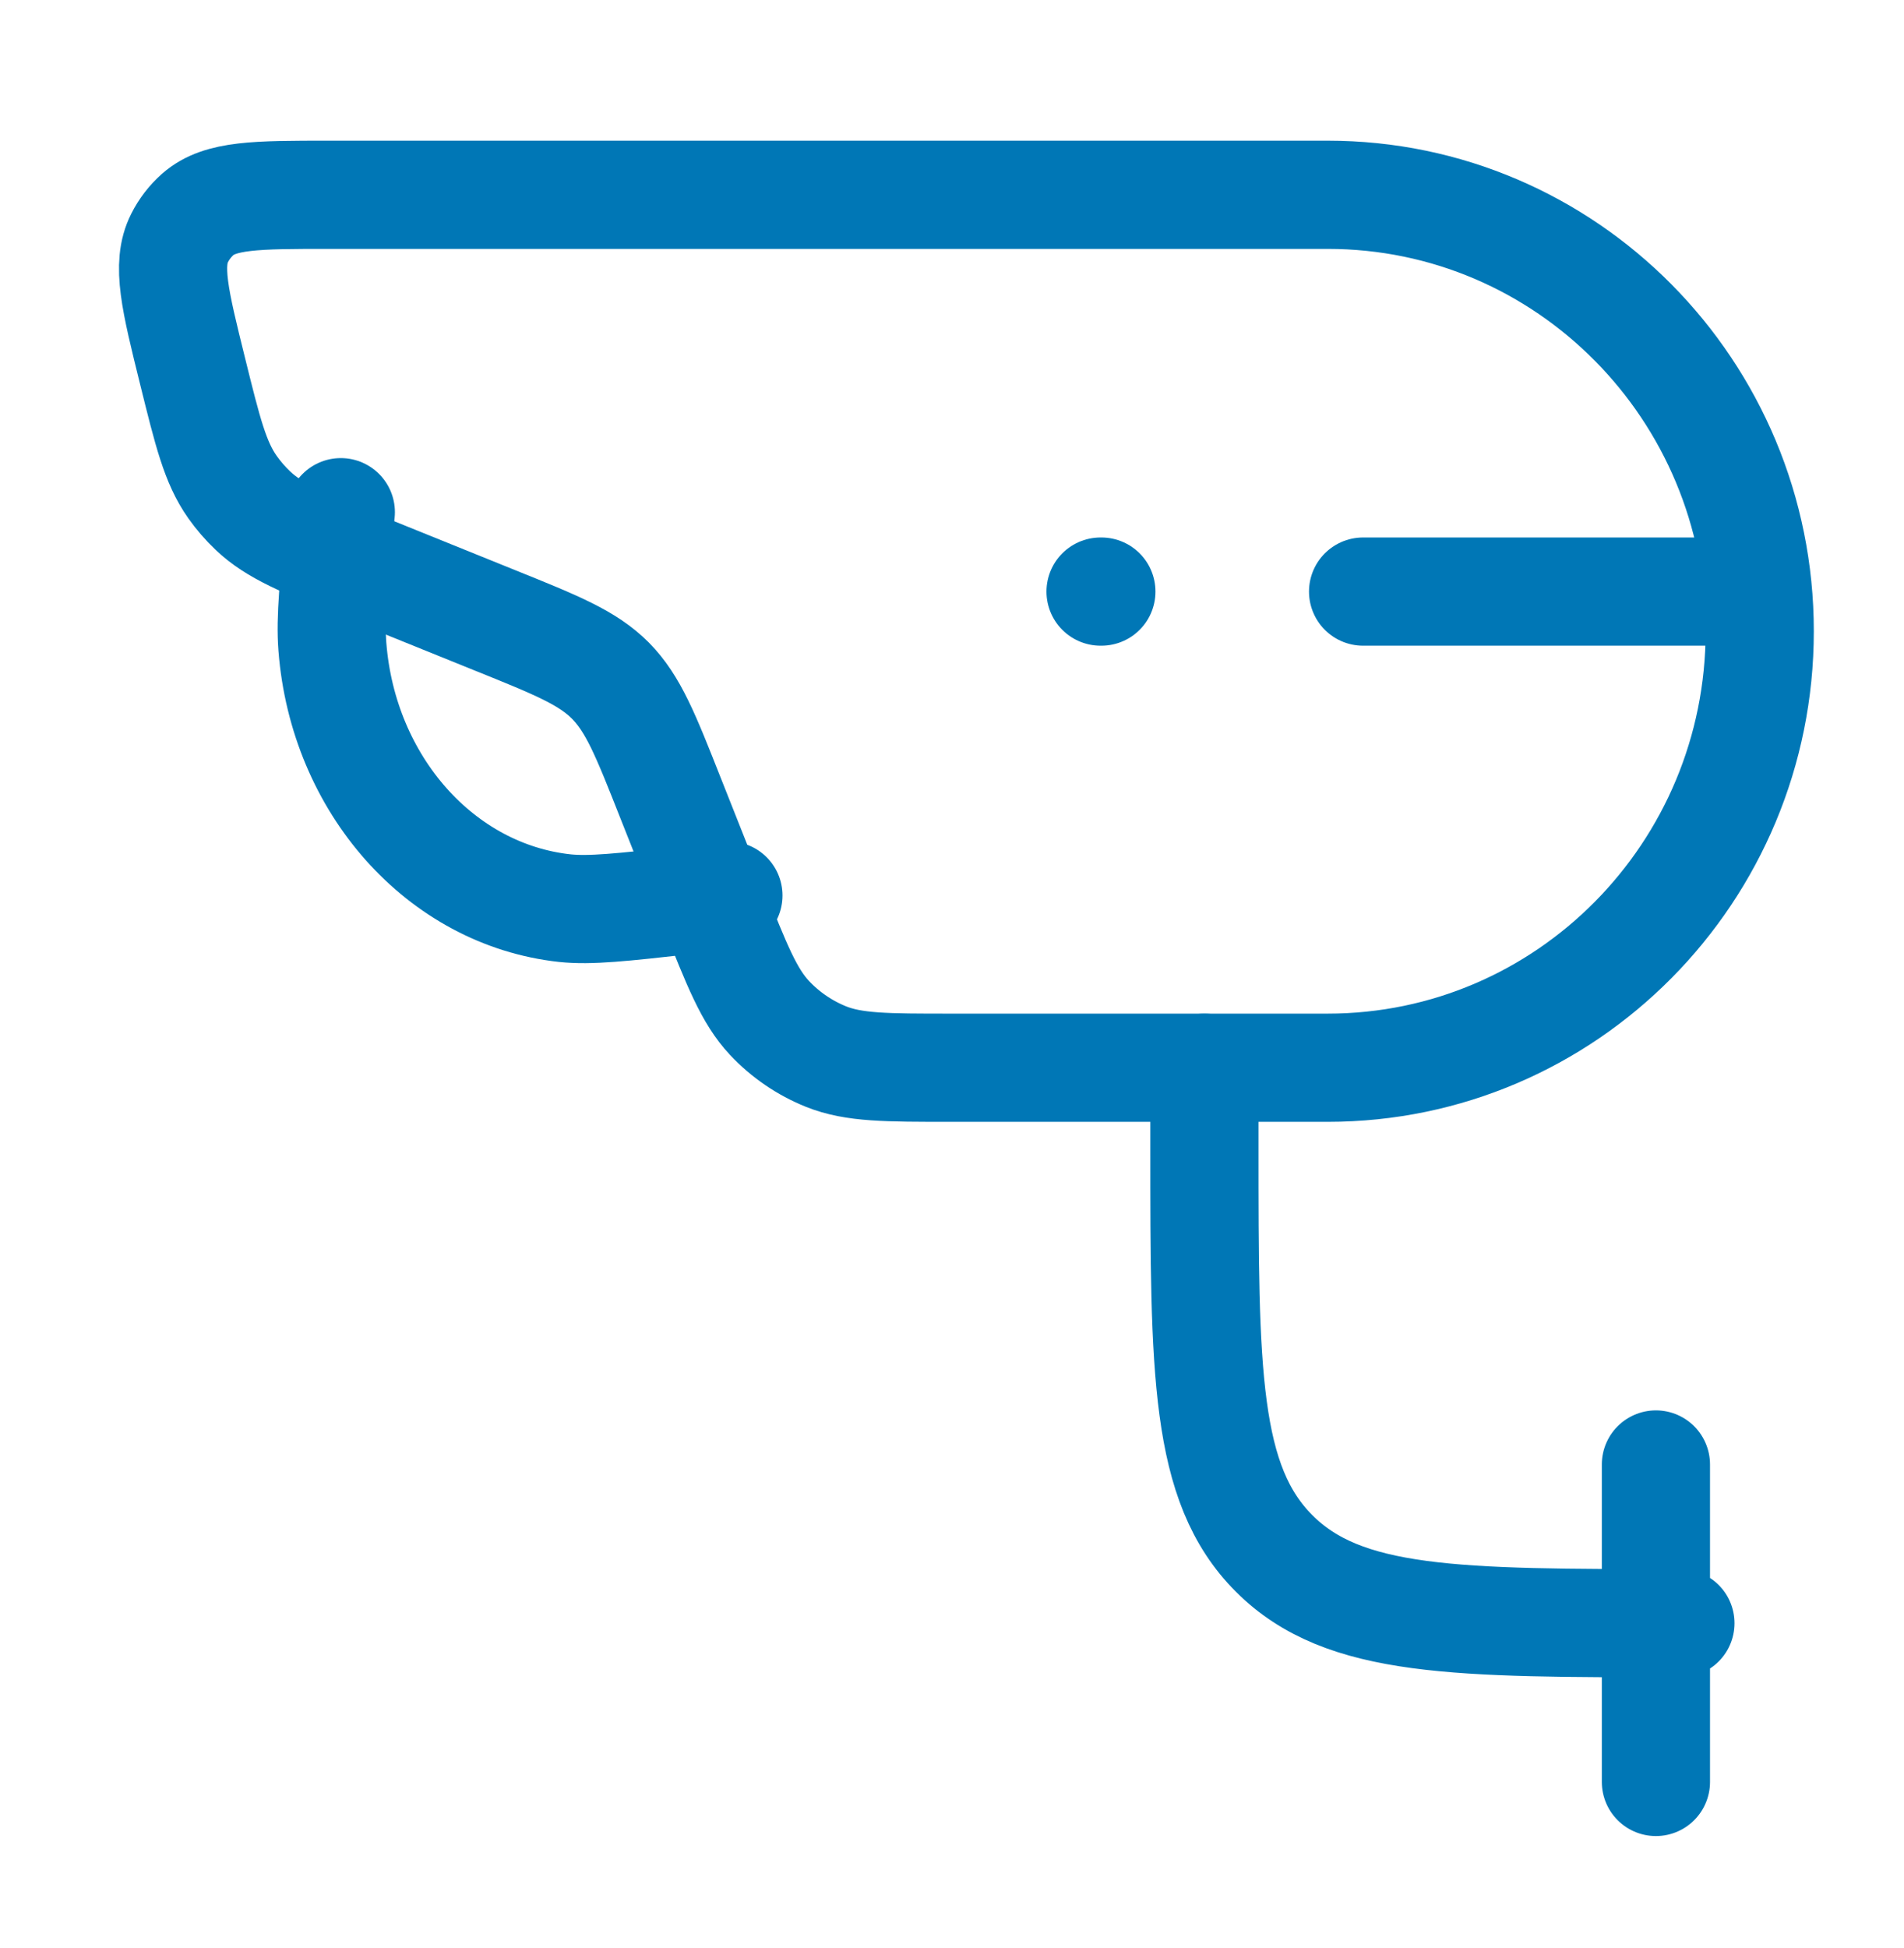
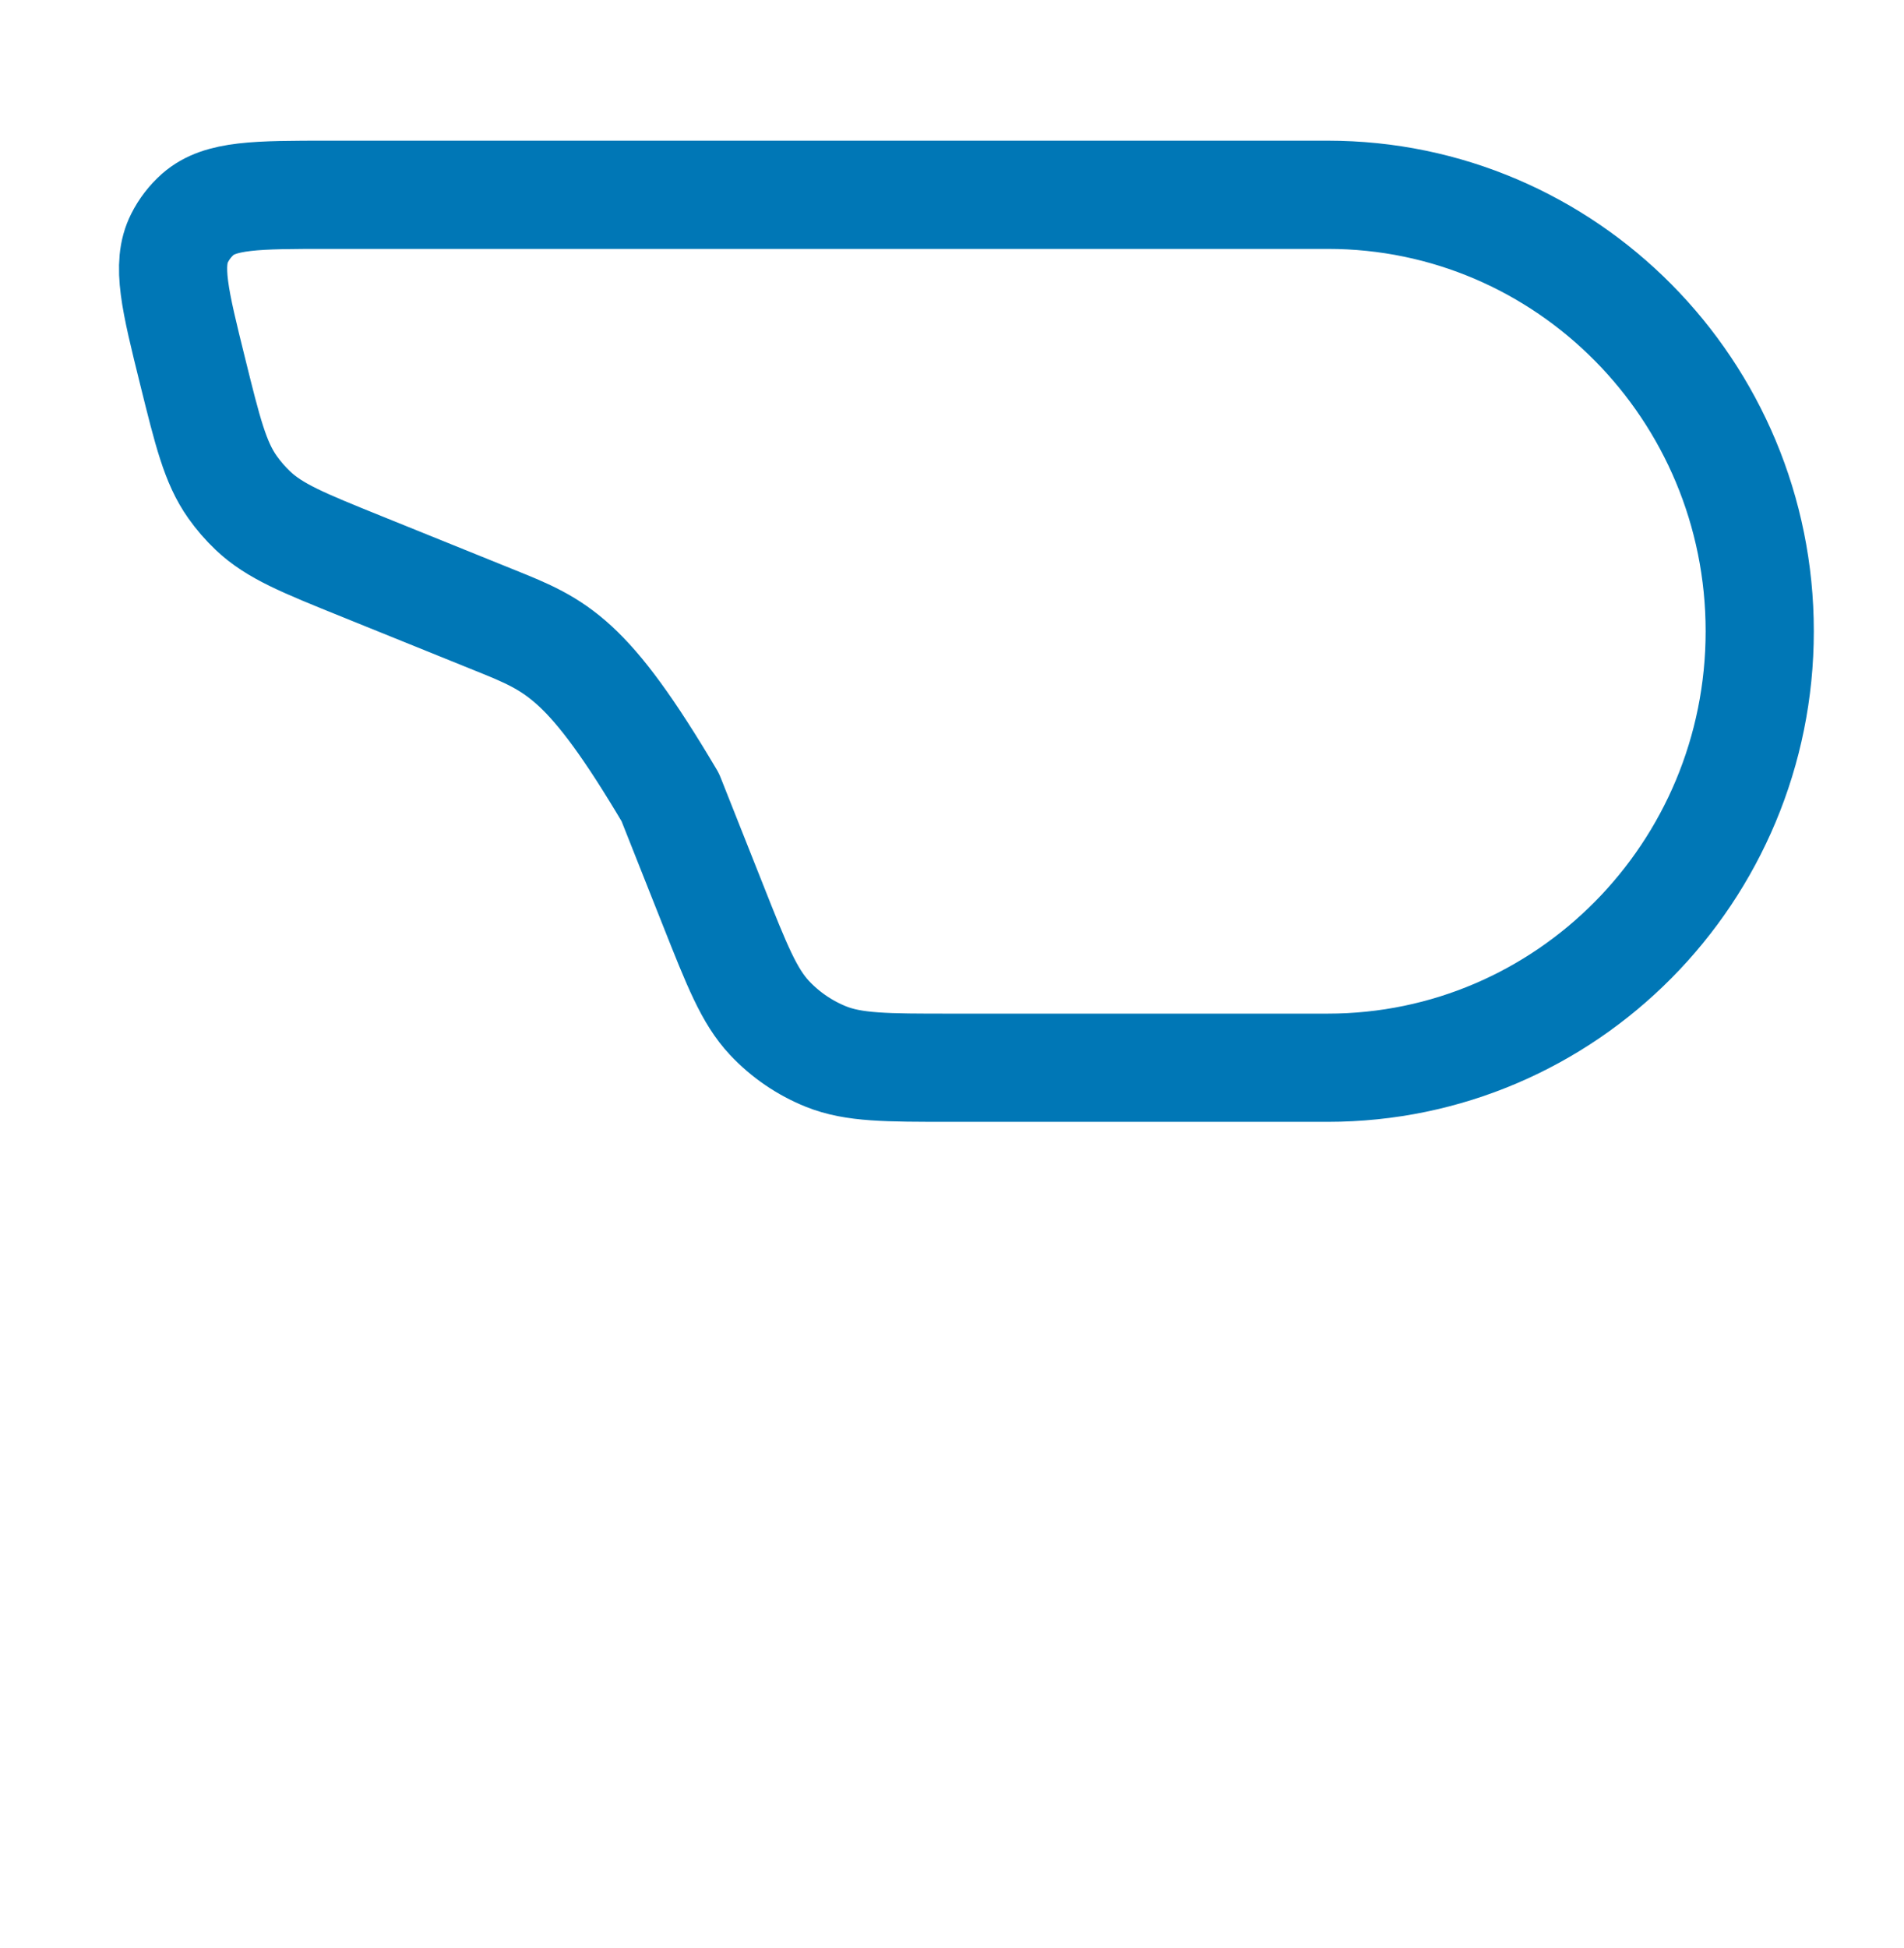
<svg xmlns="http://www.w3.org/2000/svg" width="44" height="45" viewBox="0 0 44 45" fill="none">
-   <path d="M27.833 24.667V26.5C27.833 31.685 27.833 34.279 29.445 35.889C31.054 37.5 33.648 37.5 38.833 37.5M38.267 33.833V41.167M16.833 20.688L15.849 20.797C14.375 20.962 13.638 21.042 13.051 20.98C10.187 20.668 7.929 18.129 7.681 14.941C7.63 14.288 7.712 13.47 7.876 11.833M25.433 13.667H25.452M31.5 13.667H39.75" stroke="#0077B6" stroke-width="2.5" stroke-linecap="round" stroke-linejoin="round" />
-   <path d="M4.451 8.577C4.044 6.933 3.84 6.112 4.15 5.499C4.255 5.291 4.398 5.105 4.572 4.951C5.087 4.5 5.925 4.5 7.606 4.5H30.684C36.197 4.5 40.666 9.014 40.666 14.583C40.666 20.153 36.197 24.667 30.682 24.667H21.976C20.48 24.667 19.732 24.667 19.09 24.41C18.595 24.211 18.148 23.906 17.783 23.517C17.308 23.009 17.031 22.307 16.476 20.907L15.489 18.419C14.921 16.98 14.635 16.261 14.109 15.727C13.581 15.196 12.87 14.908 11.445 14.334L8.343 13.08C7.01 12.541 6.345 12.273 5.844 11.797C5.669 11.631 5.511 11.448 5.371 11.25C4.973 10.686 4.799 9.983 4.451 8.577Z" stroke="#0077B6" stroke-width="2.5" stroke-linecap="round" stroke-linejoin="round" />
+   <path d="M4.451 8.577C4.044 6.933 3.84 6.112 4.15 5.499C4.255 5.291 4.398 5.105 4.572 4.951C5.087 4.5 5.925 4.5 7.606 4.5H30.684C36.197 4.5 40.666 9.014 40.666 14.583C40.666 20.153 36.197 24.667 30.682 24.667H21.976C20.48 24.667 19.732 24.667 19.09 24.41C18.595 24.211 18.148 23.906 17.783 23.517C17.308 23.009 17.031 22.307 16.476 20.907L15.489 18.419C13.581 15.196 12.87 14.908 11.445 14.334L8.343 13.08C7.01 12.541 6.345 12.273 5.844 11.797C5.669 11.631 5.511 11.448 5.371 11.25C4.973 10.686 4.799 9.983 4.451 8.577Z" stroke="#0077B6" stroke-width="2.5" stroke-linecap="round" stroke-linejoin="round" />
</svg>